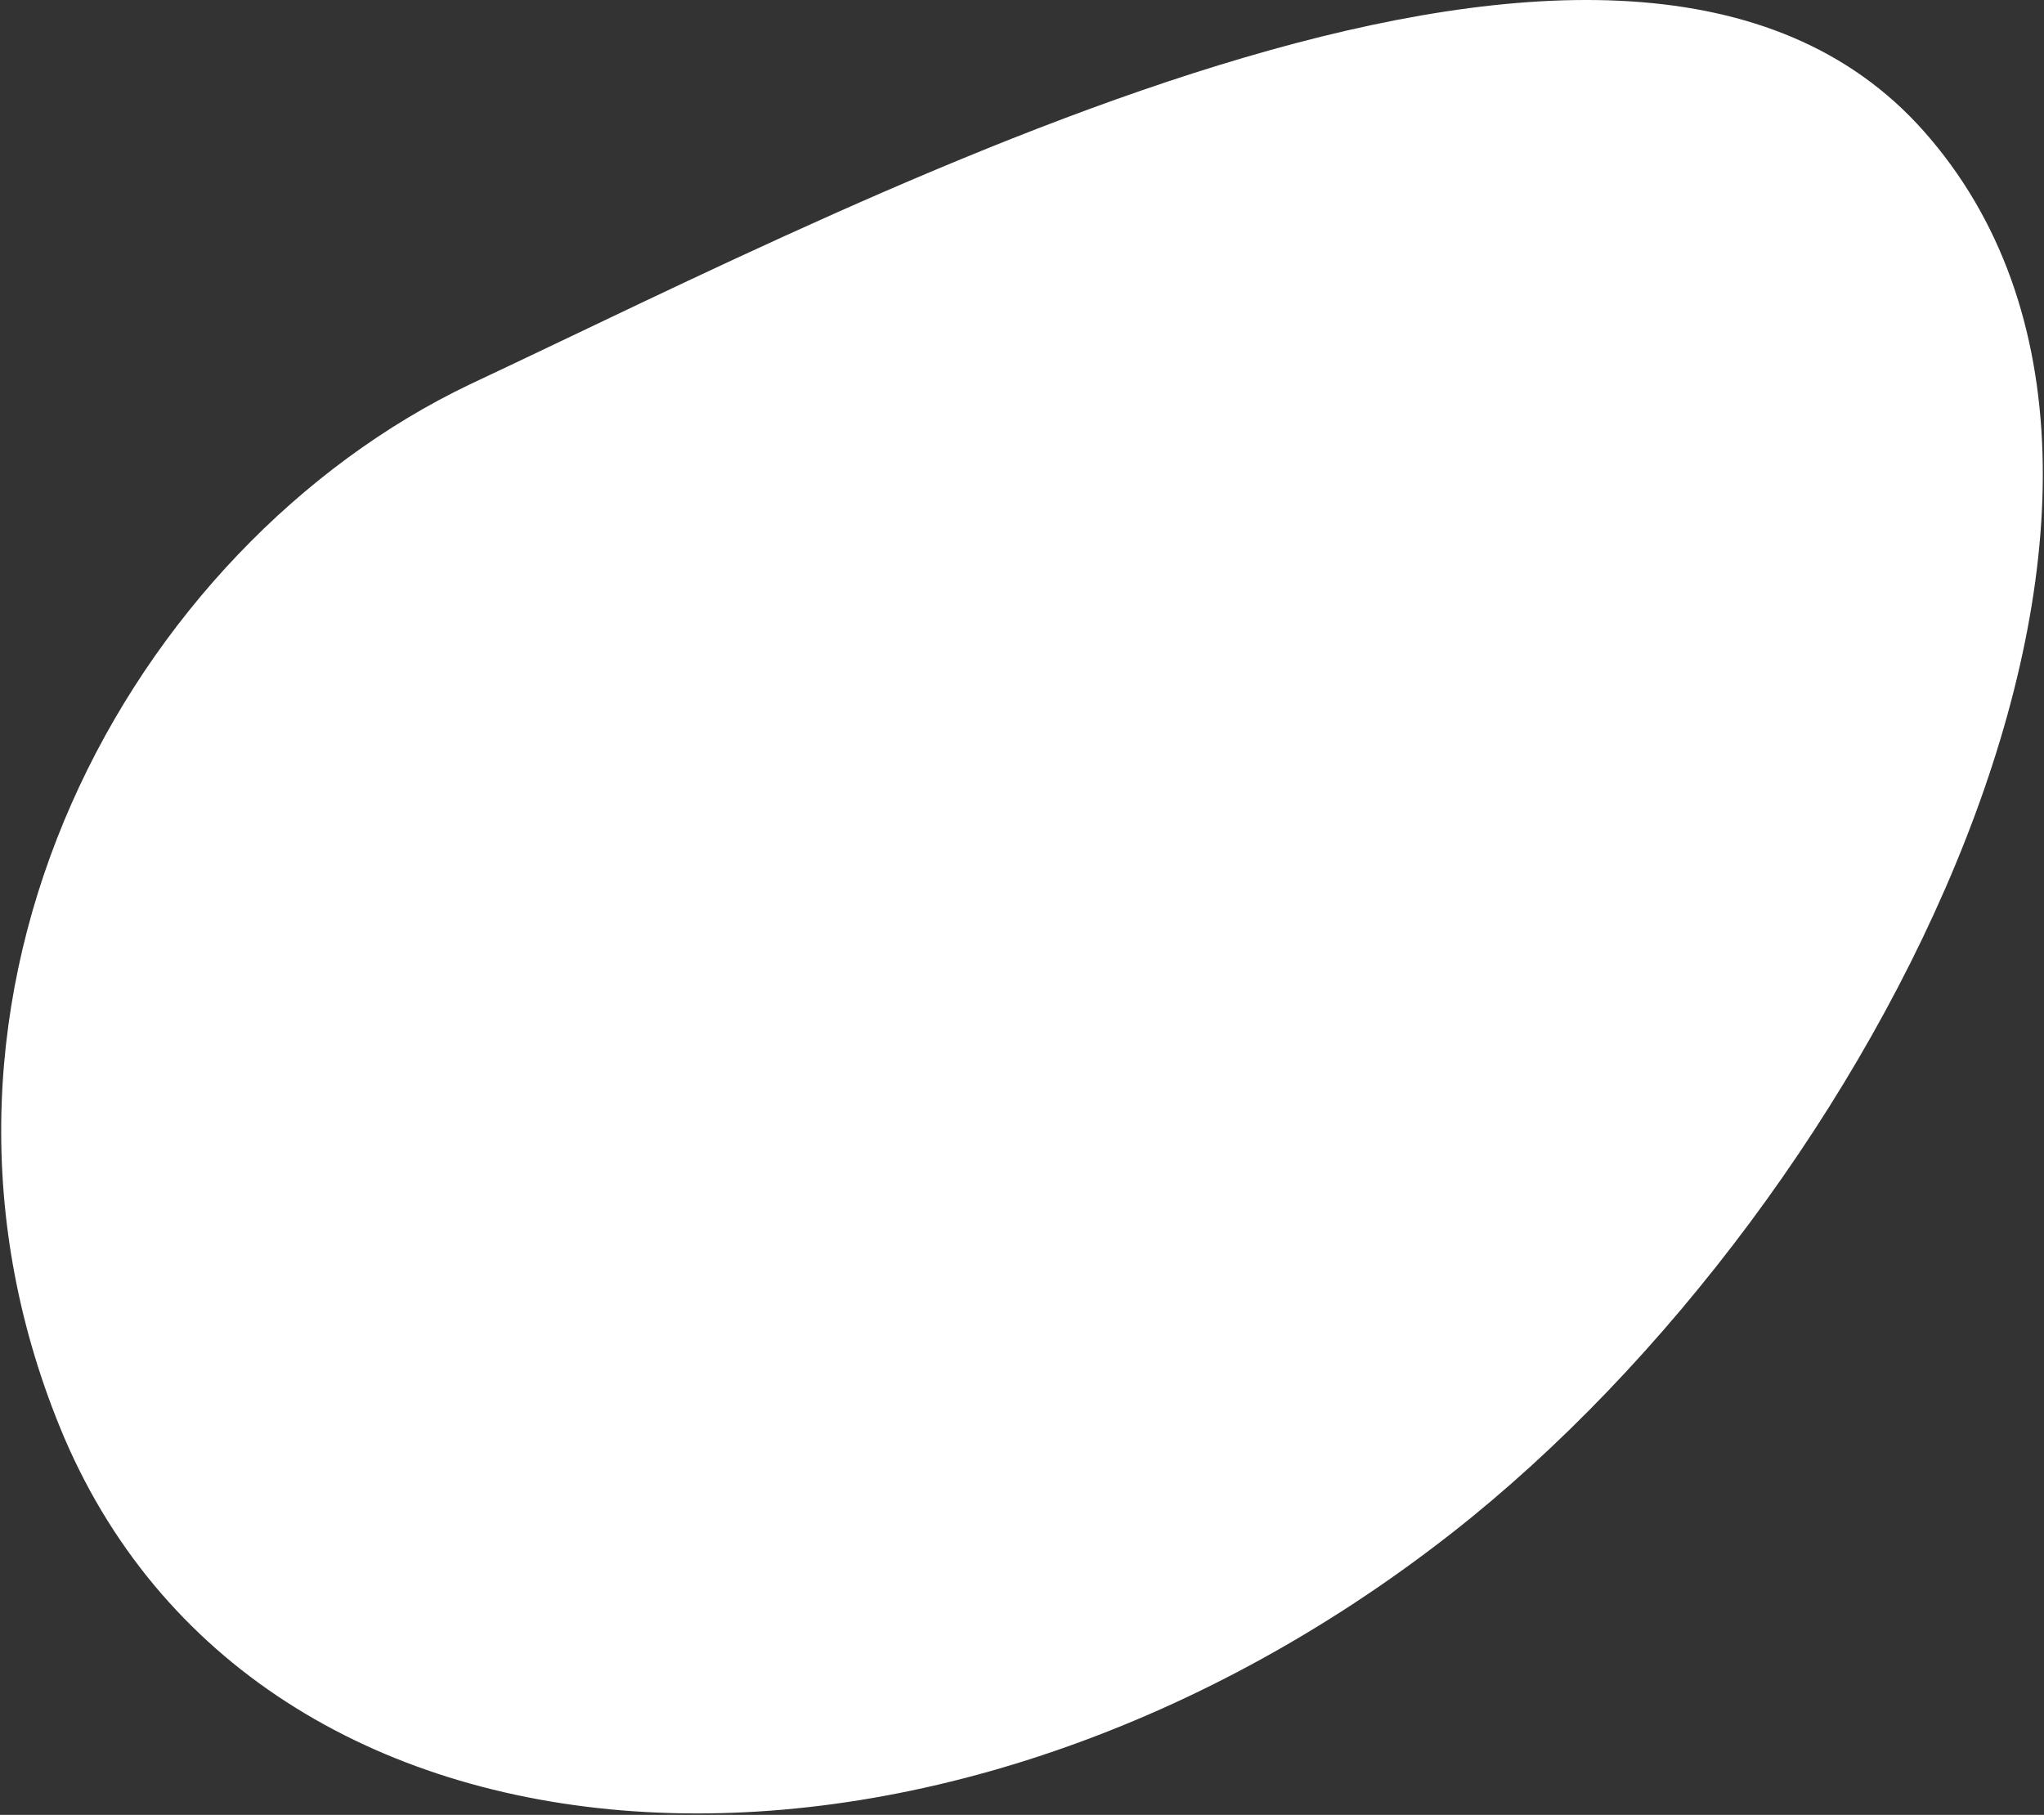
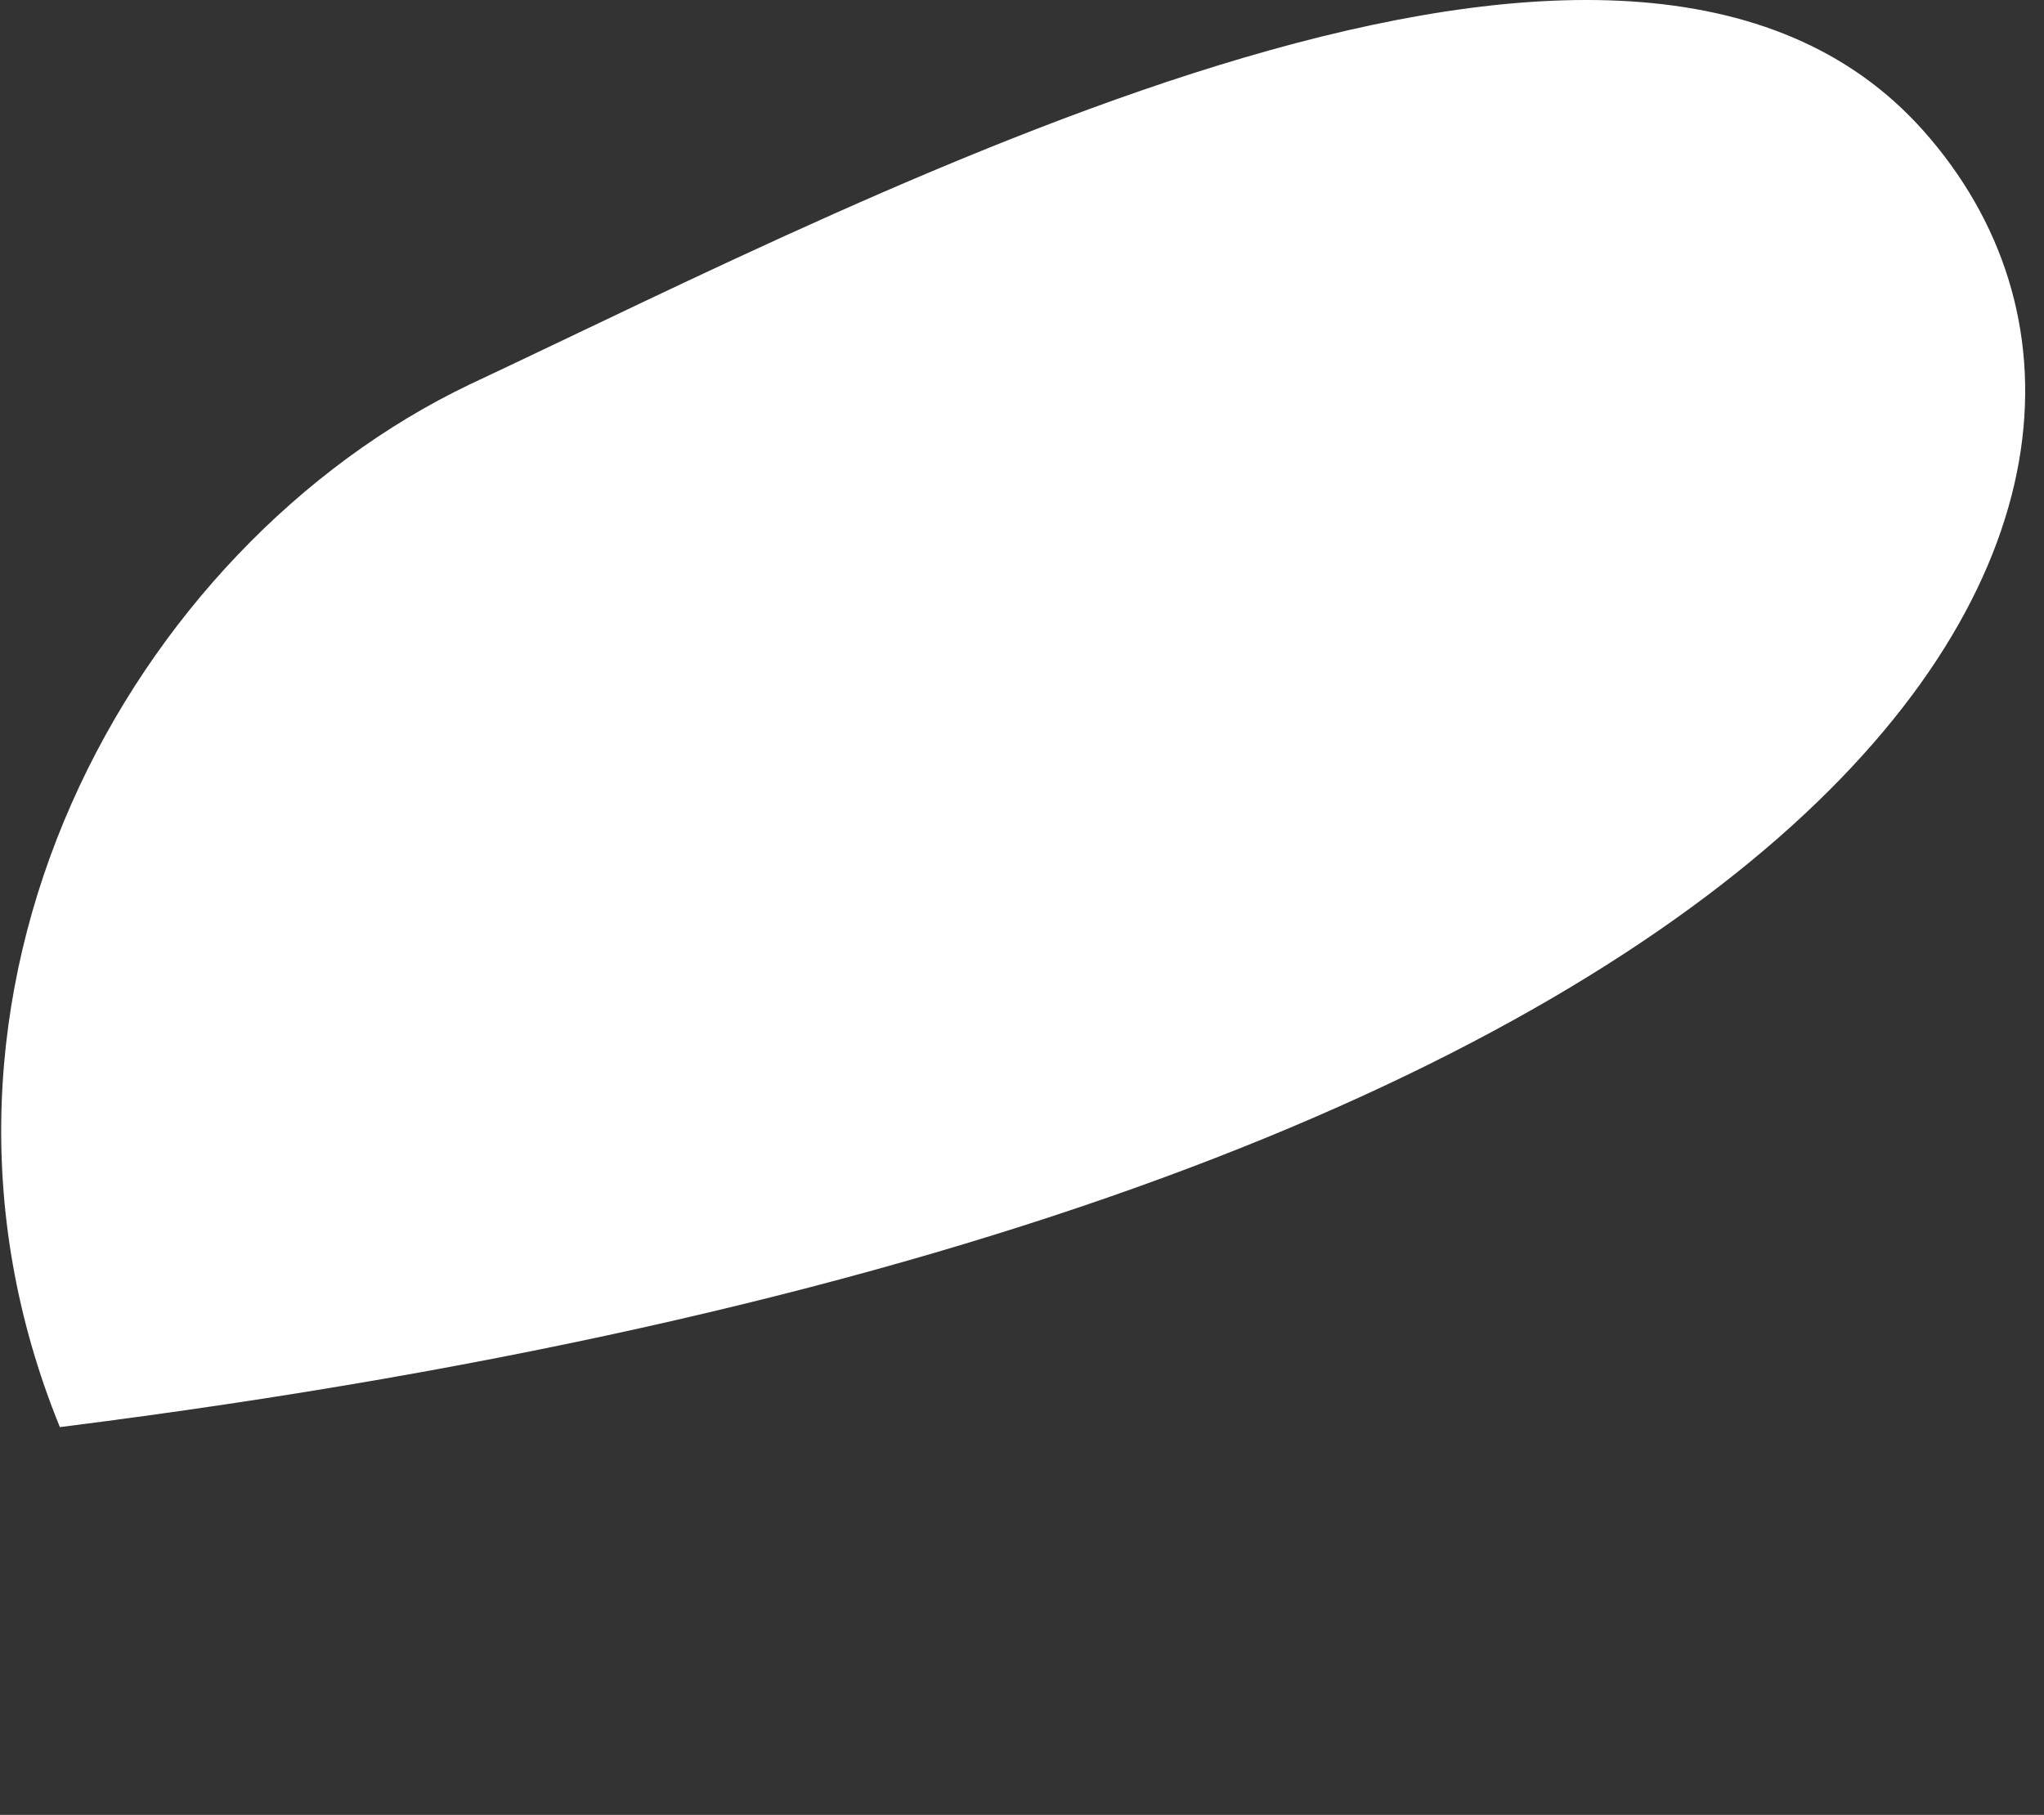
<svg xmlns="http://www.w3.org/2000/svg" width="598" height="531" viewBox="0 0 598 531" fill="none">
  <rect x="0" y="0" width="598" height="531" fill="#333333" stroke="none" />
-   <path d="M562.804 38.346C475.906 -59.591 261.649 54.138 137.377 112.5C38.389 159.864 -34.248 290.486 17.516 417.536C74.289 556.878 272.738 567.606 424.788 448.504C549.751 350.62 654.632 141.84 562.804 38.346Z" fill="white" />
+   <path d="M562.804 38.346C475.906 -59.591 261.649 54.138 137.377 112.5C38.389 159.864 -34.248 290.486 17.516 417.536C549.751 350.62 654.632 141.84 562.804 38.346Z" fill="white" />
</svg>